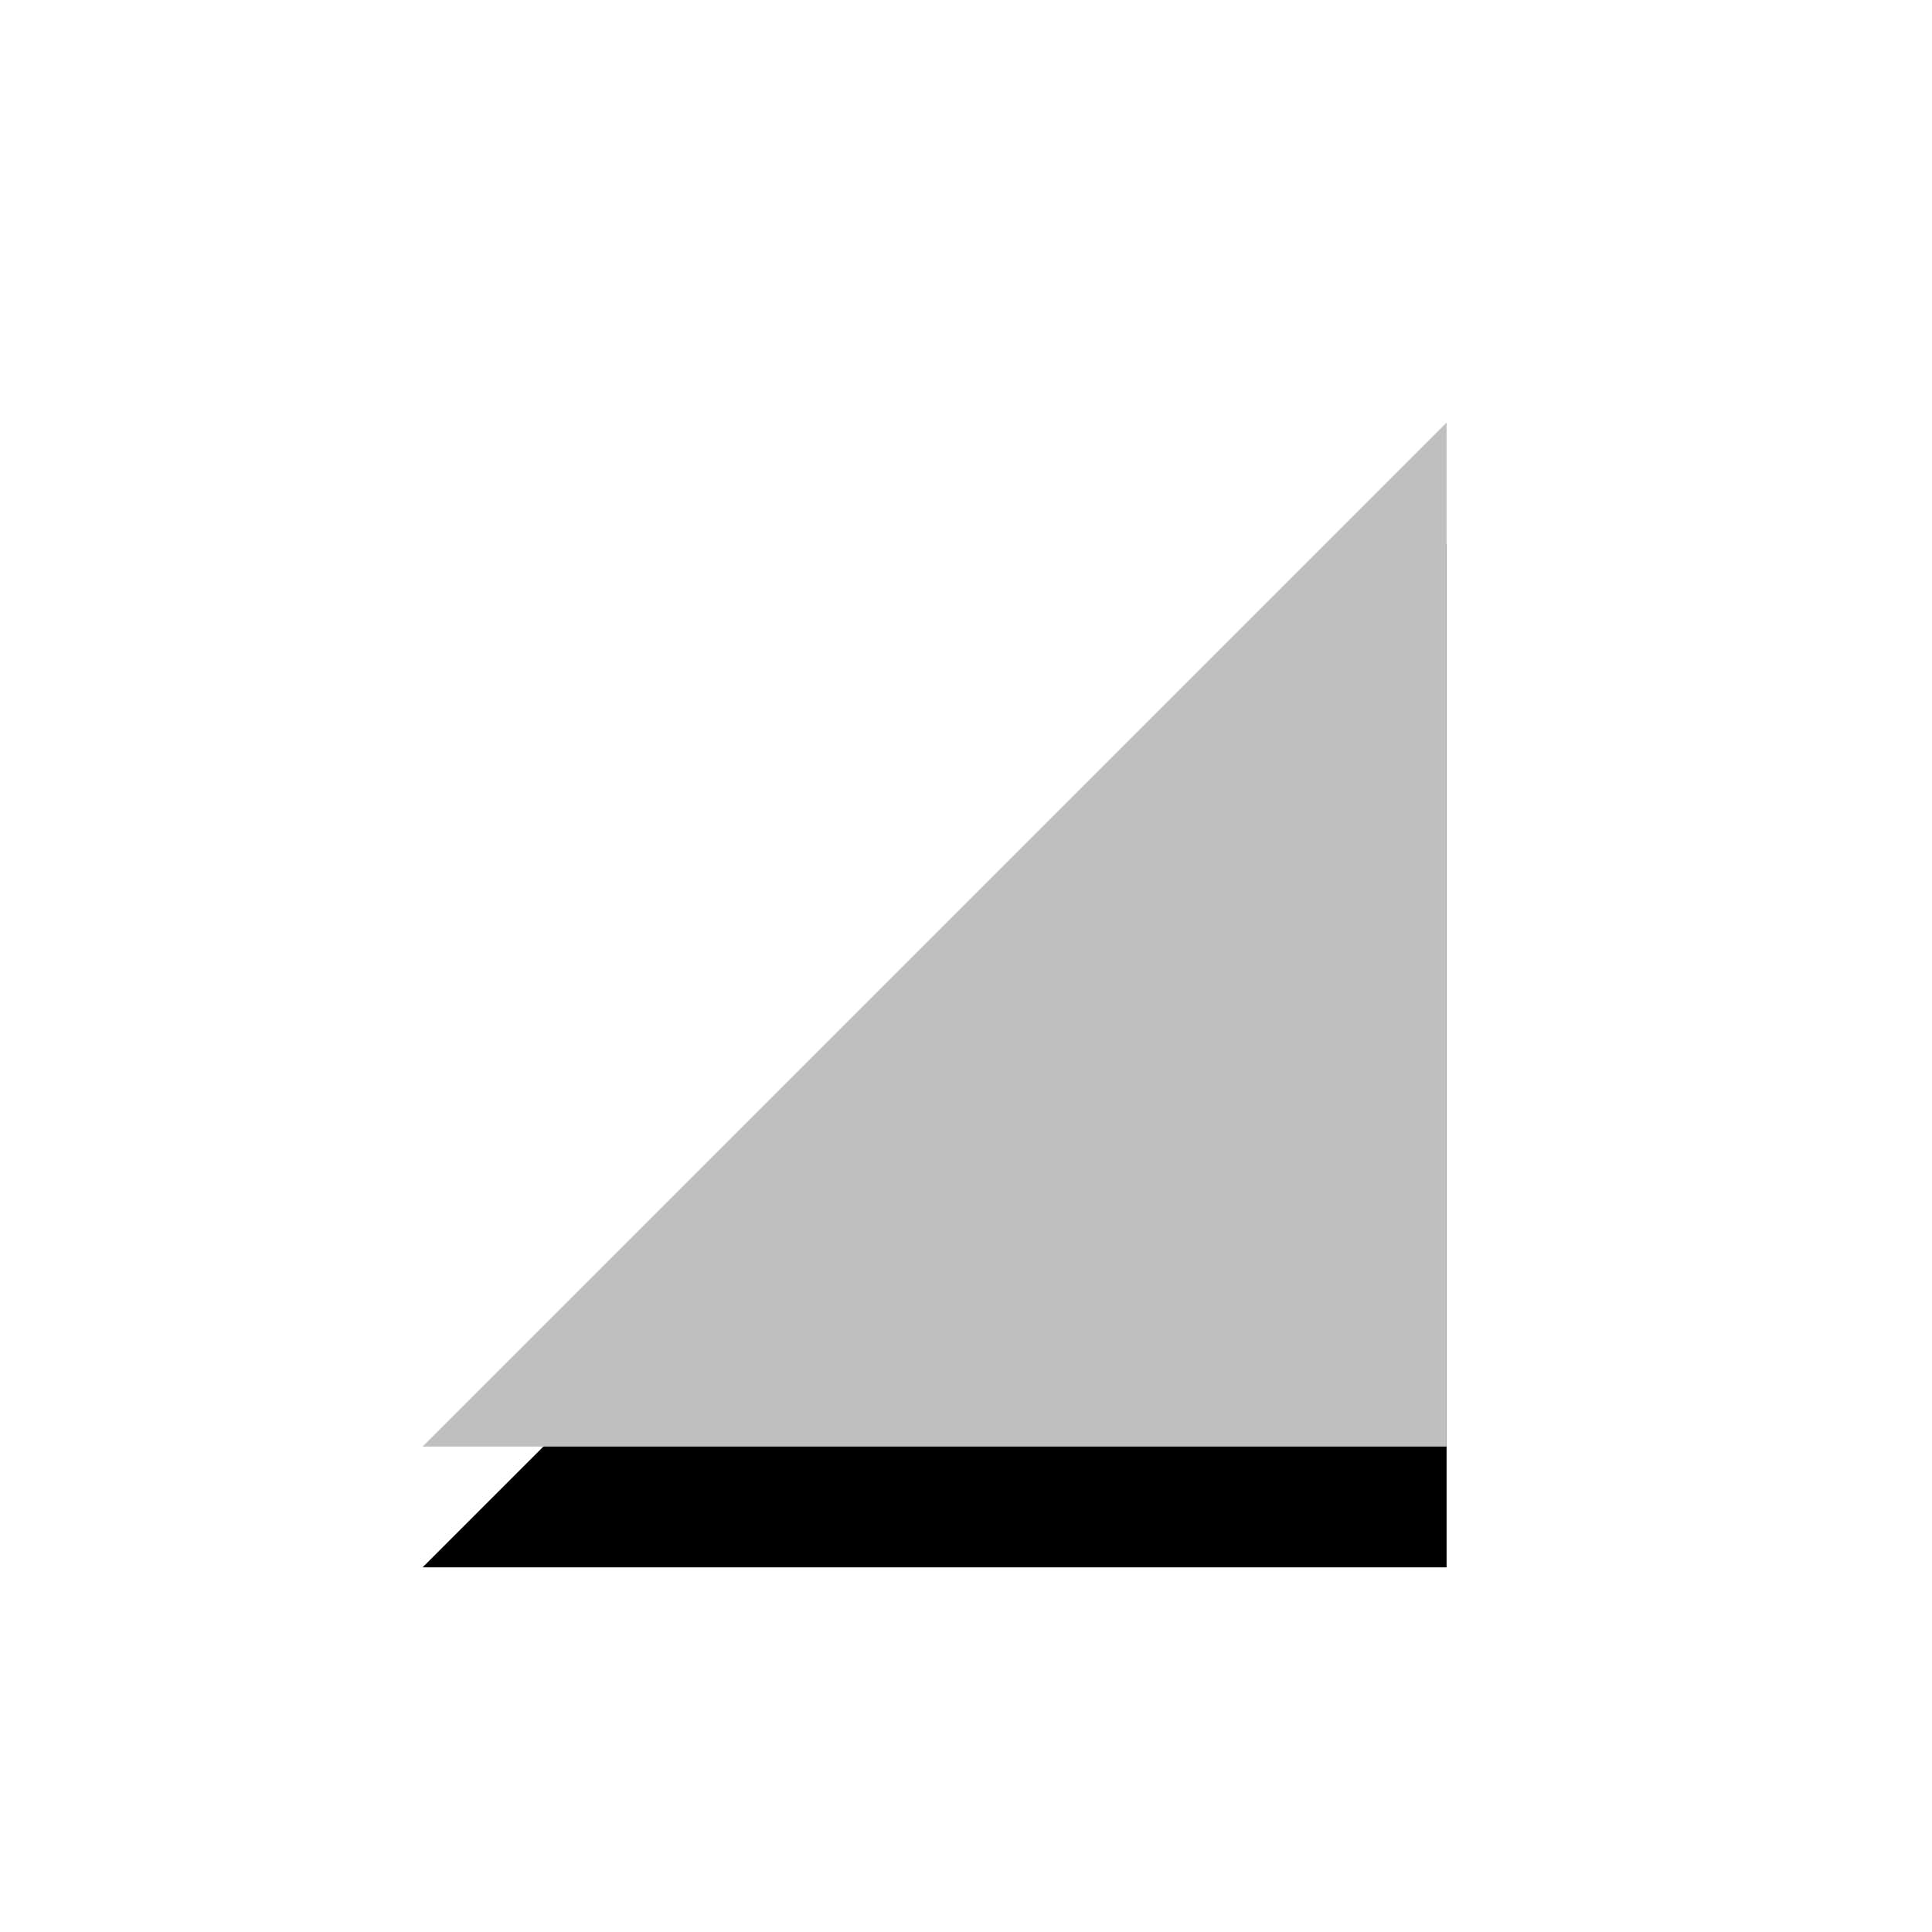
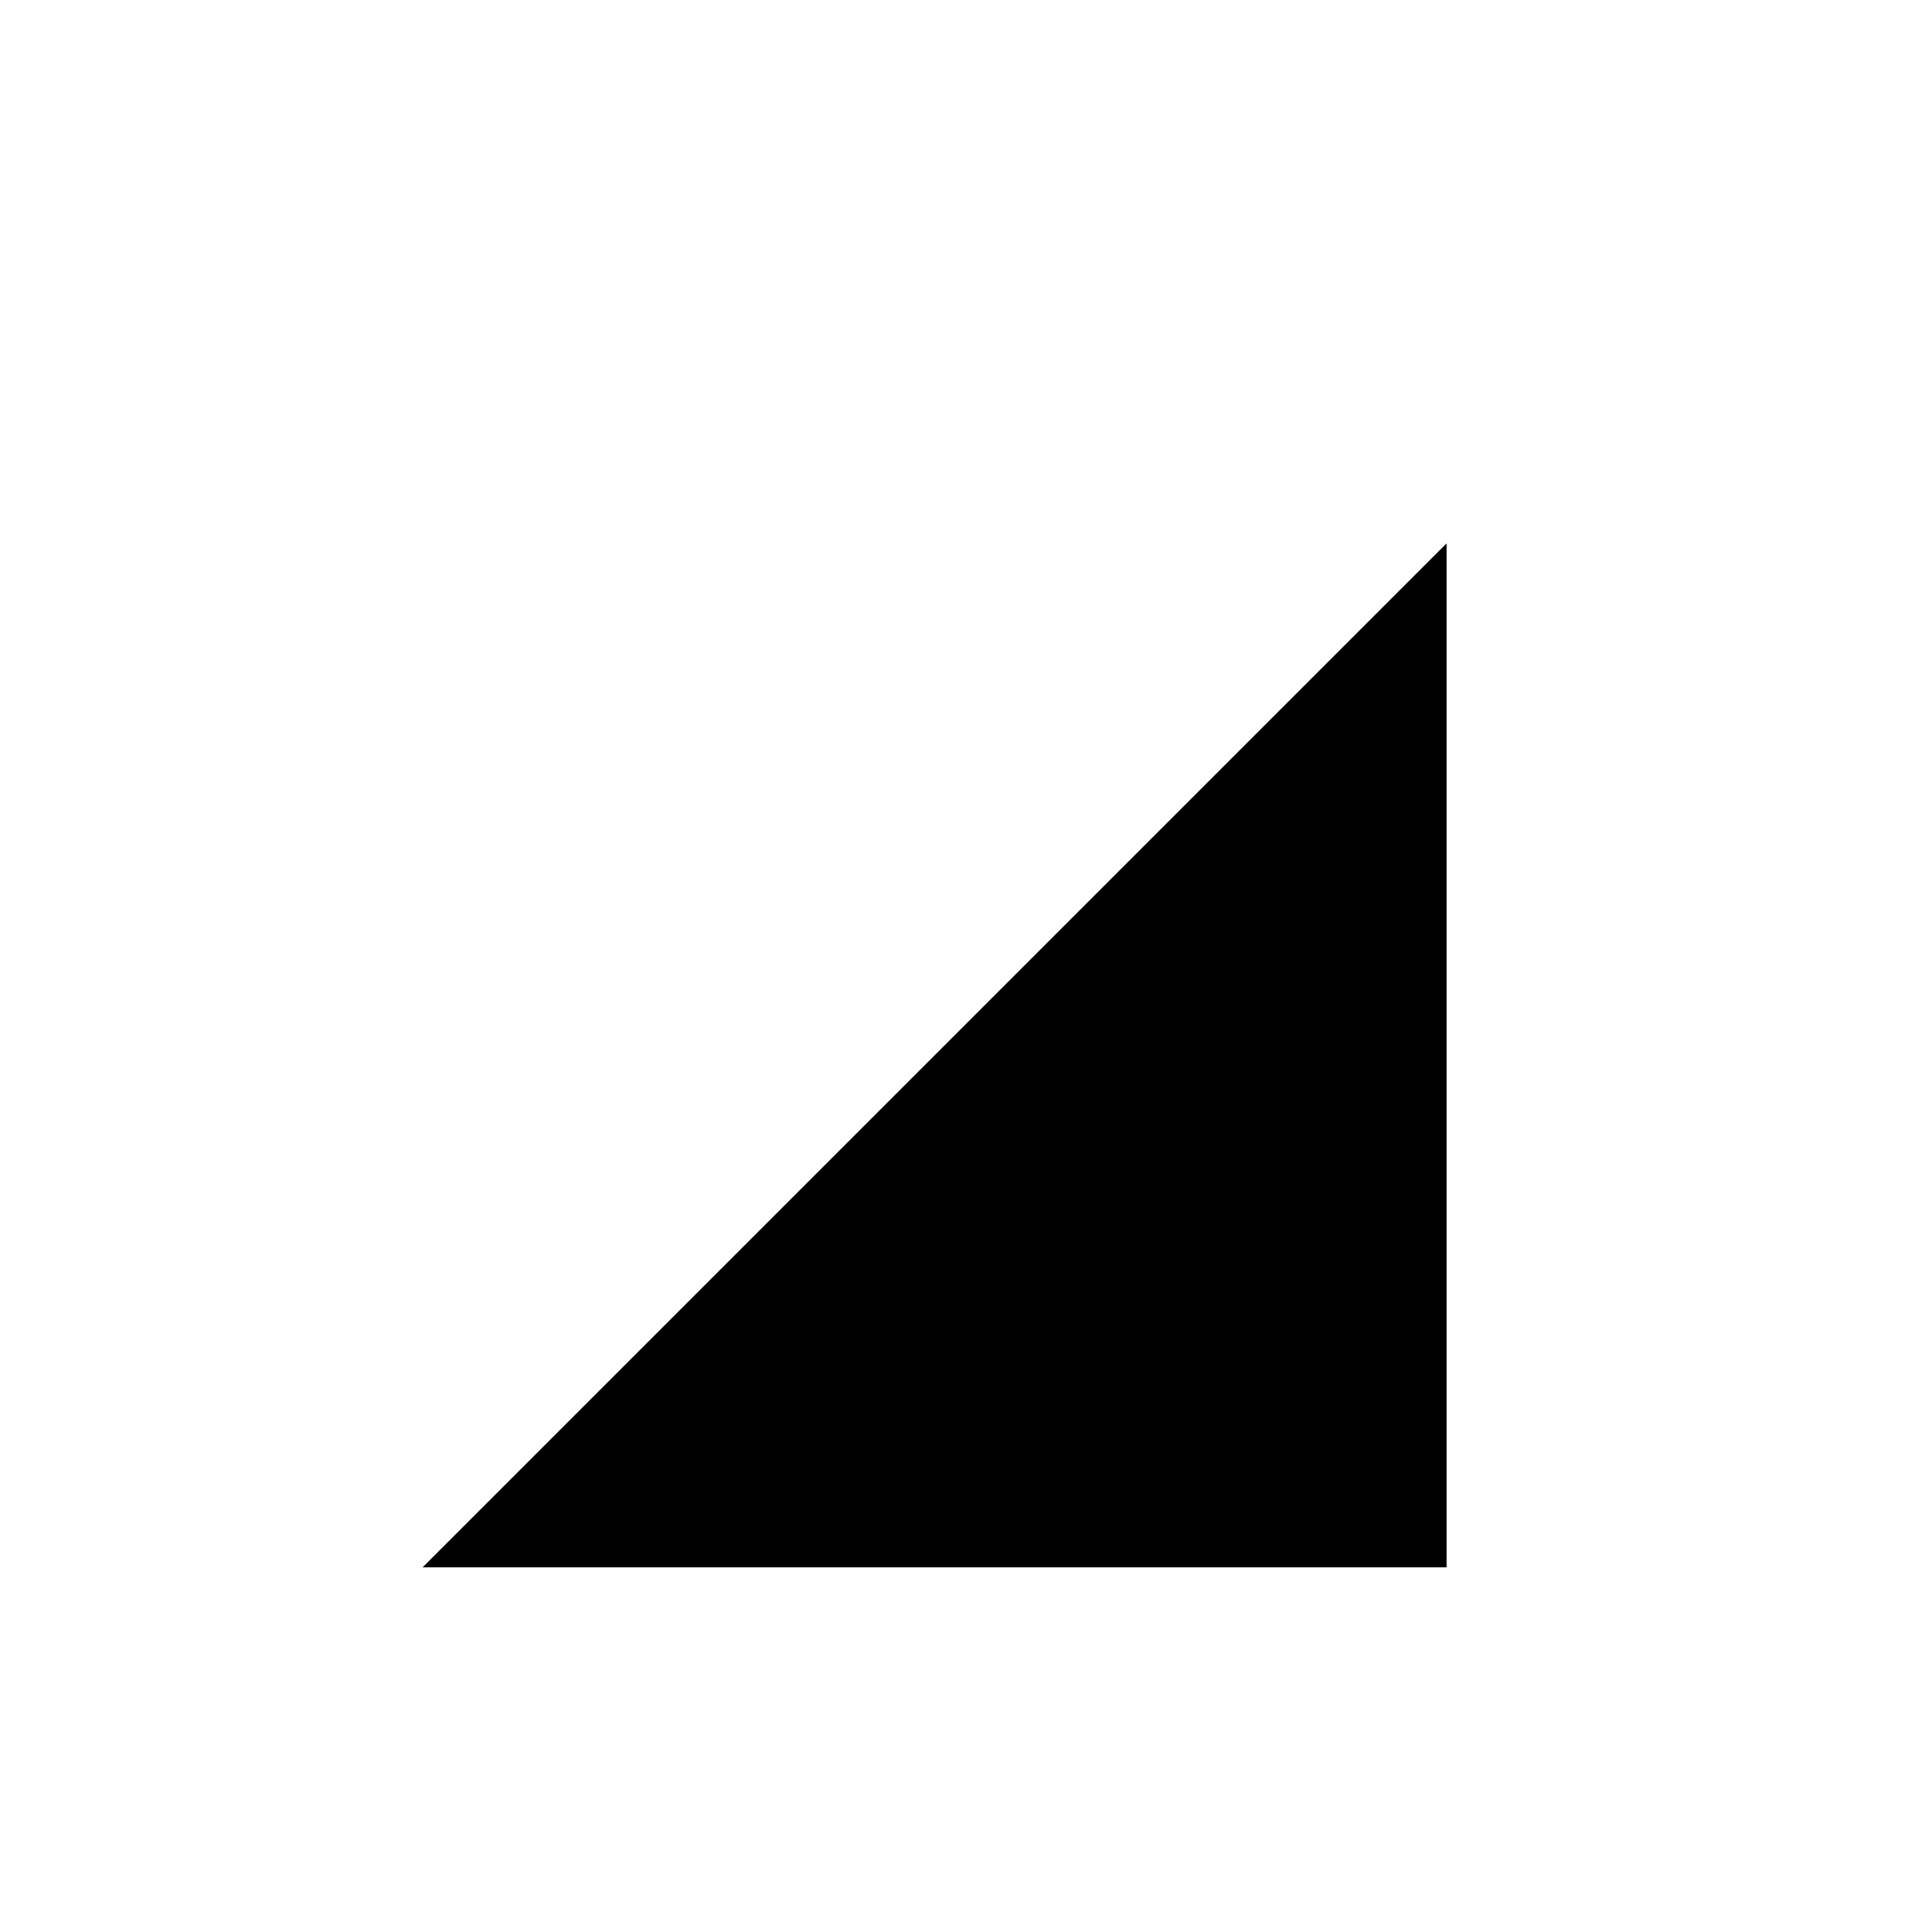
<svg xmlns="http://www.w3.org/2000/svg" id="Layer_1" viewBox="0 0 16 16">
  <defs>
    <style>.cls-1{fill:#bfbfbf;filter:url(#drop-shadow-5);}.cls-2{filter:url(#drop-shadow-4);}</style>
  </defs>
  <polyline class="cls-2" points="11.98 4.5 11.98 12.98 3.5 12.98" />
-   <polyline class="cls-1" points="11.98 3.5 11.98 11.98 3.5 11.98" />
</svg>